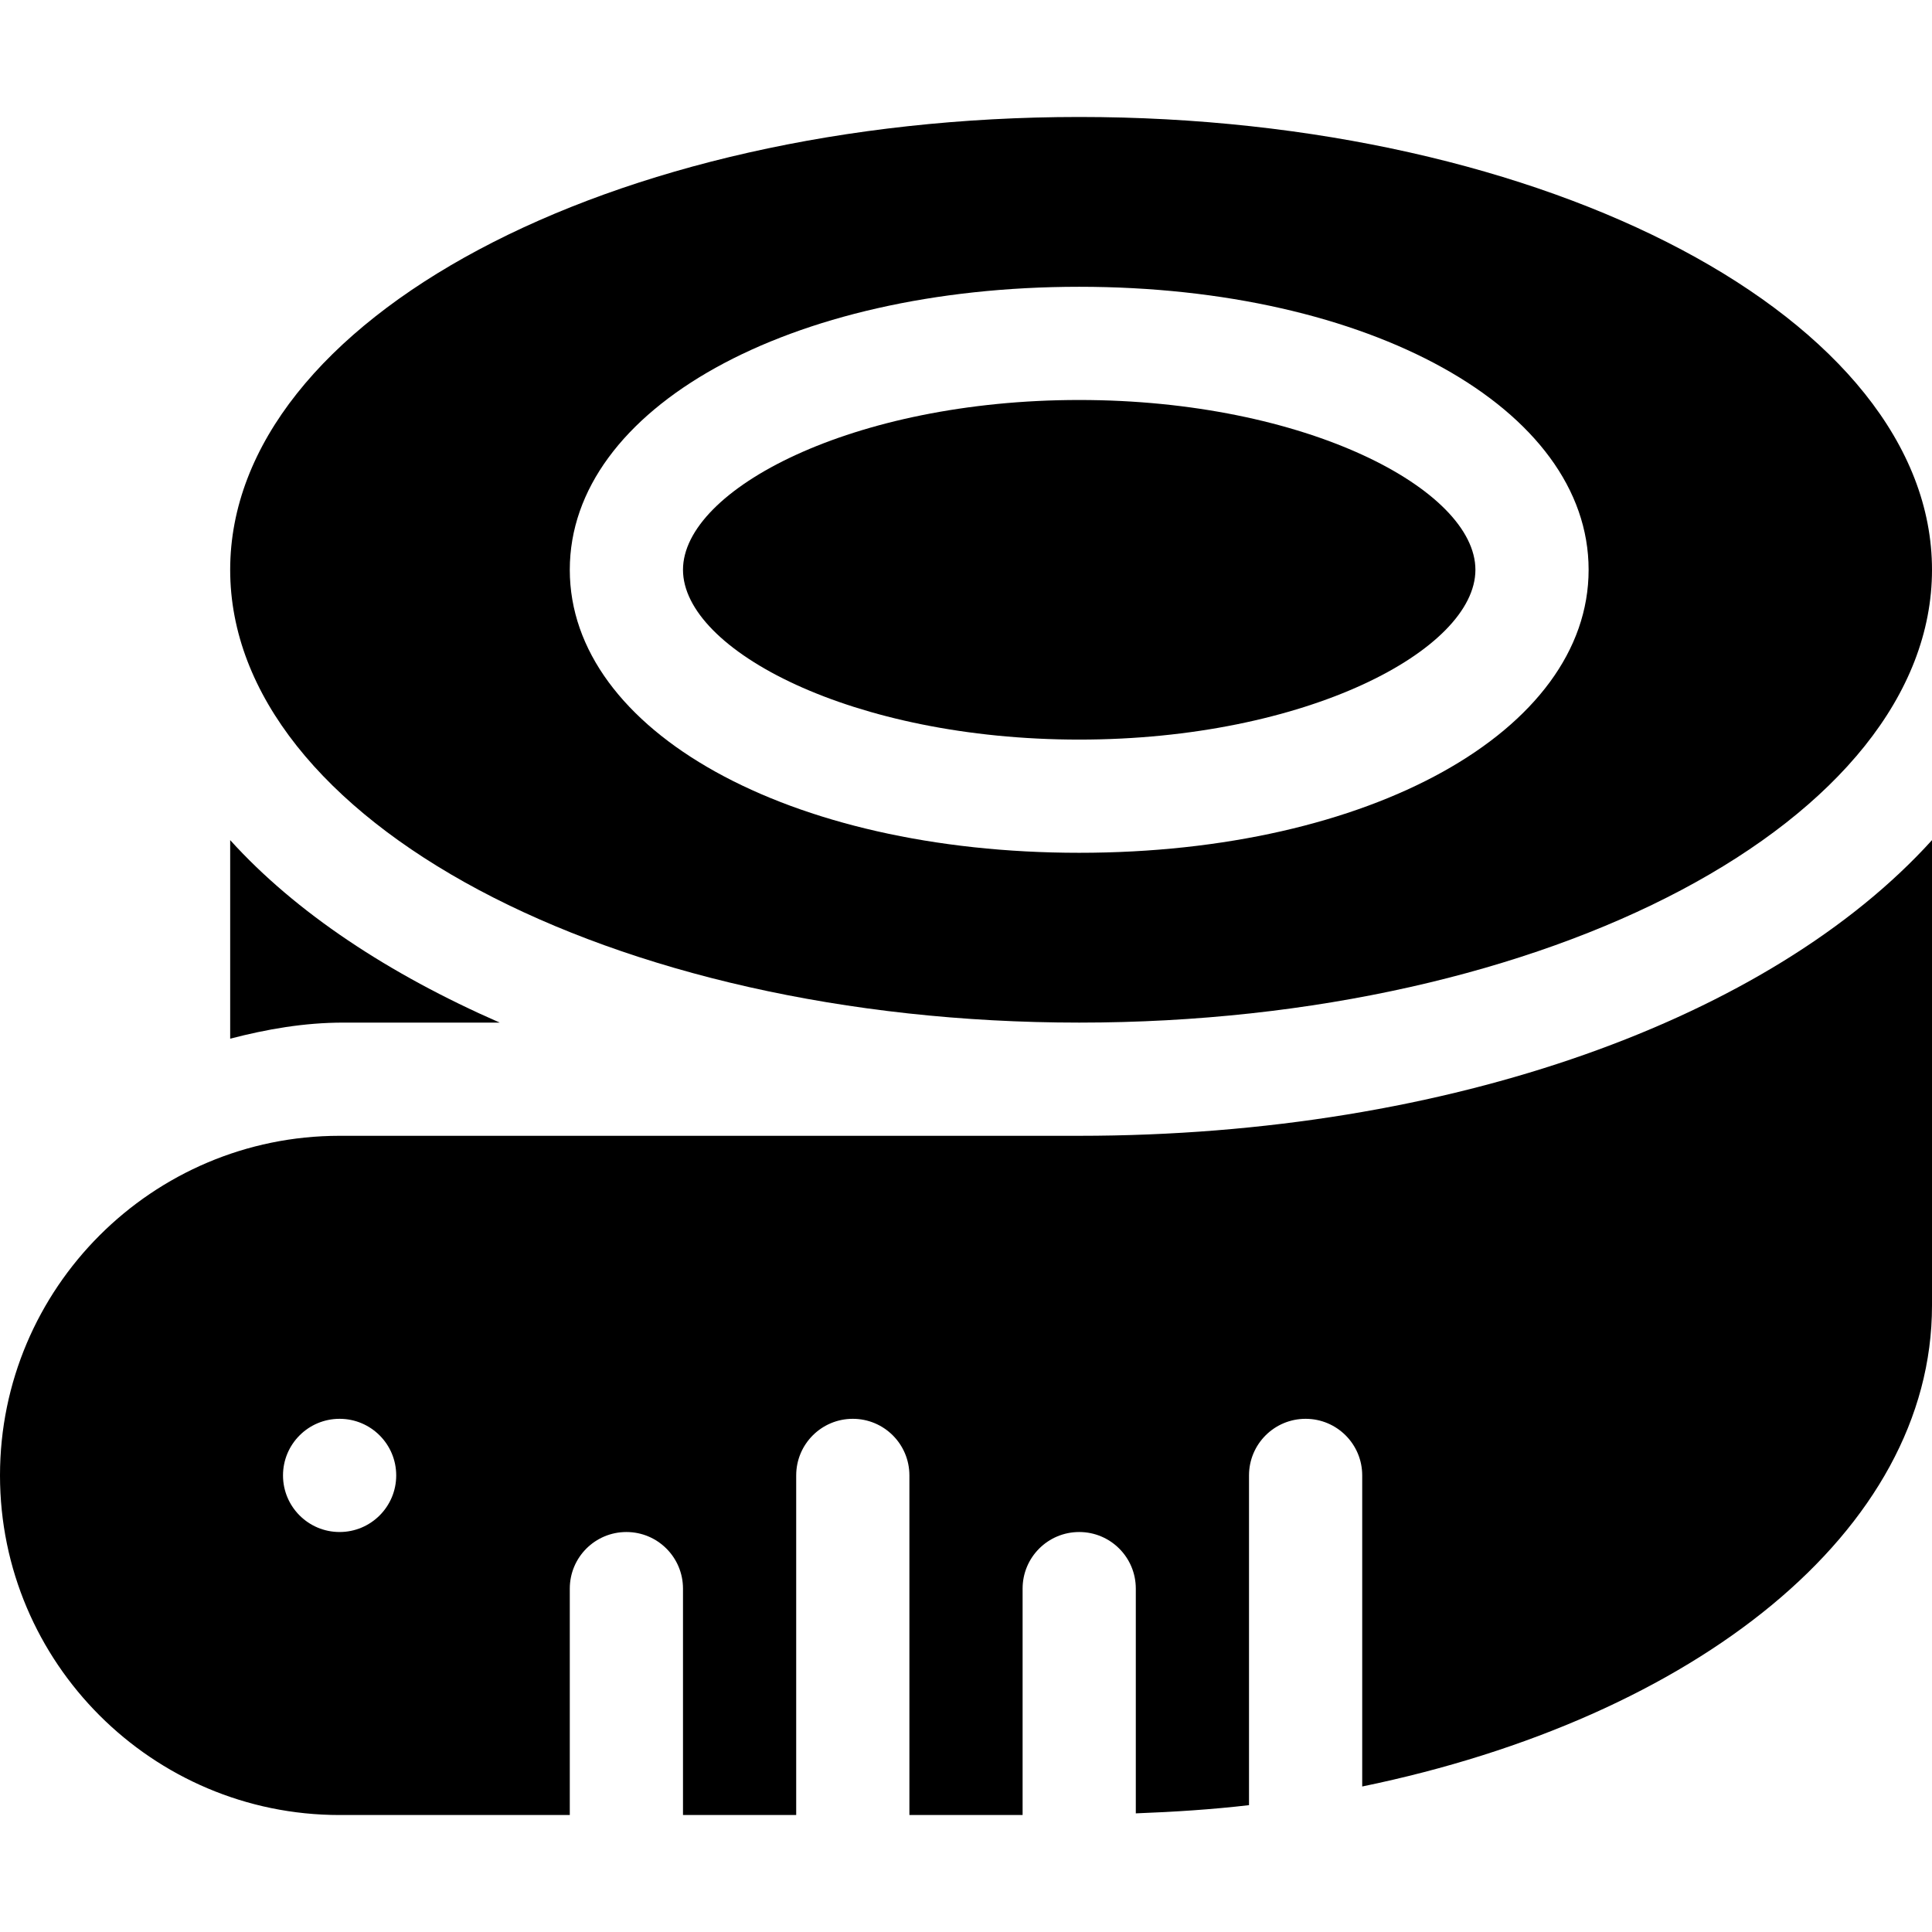
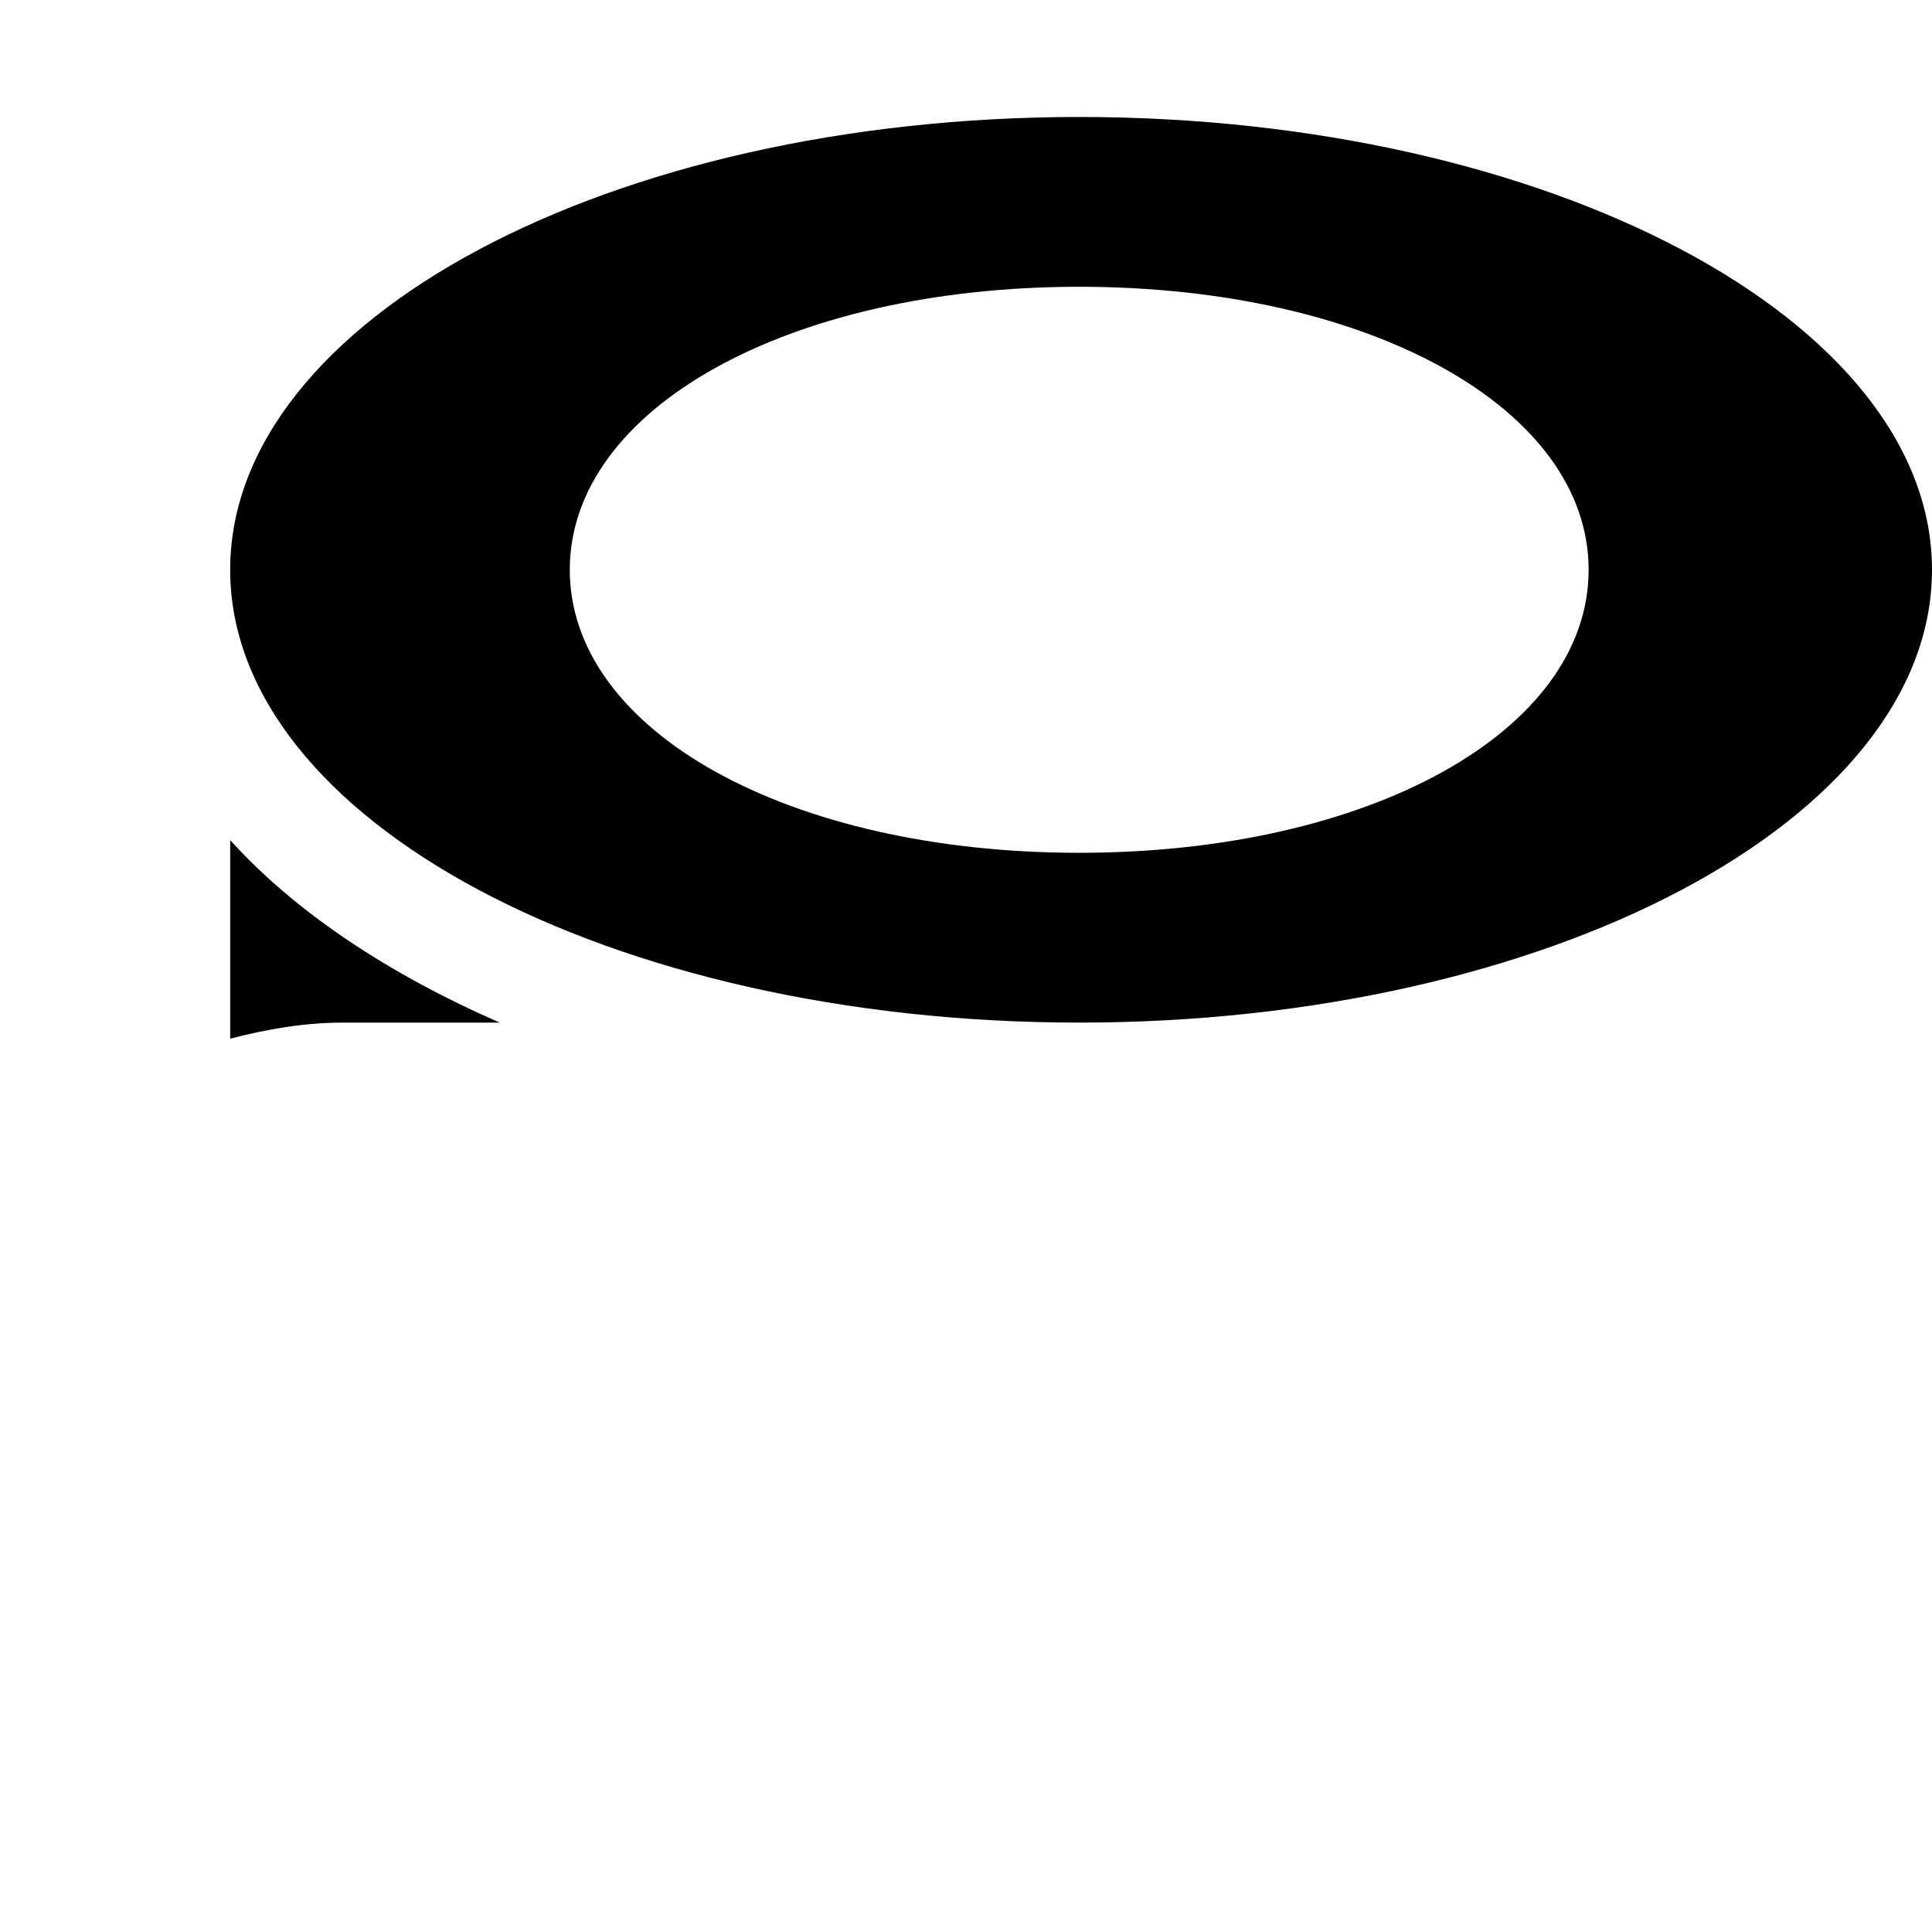
<svg xmlns="http://www.w3.org/2000/svg" version="1.1" id="Capa_1" x="0px" y="0px" viewBox="0 0 512 512" style="enable-background:new 0 0 512 512;" xml:space="preserve">
  <g>
    <g>
-       <path d="M286,106c-60.103,0-105,23.76-105,45s44.897,45,105,45c60.103,0,105-23.76,105-45S346.103,106,286,106z" />
-     </g>
+       </g>
  </g>
  <g>
    <g>
      <path d="M286,31C161.735,31,61,84.725,61,151s100.735,120,225,120s226-53.725,226-120S410.265,31,286,31z M286,226    c-76.963,0-135-32.241-135-75c0-42.759,58.037-75,135-75s135,32.241,135,75C421,193.759,362.963,226,286,226z" />
    </g>
  </g>
  <g>
    <g>
      <path d="M61,222.64v52.621C70.646,272.754,80.581,271,91,271h41.424C103.041,258.13,78.384,241.846,61,222.64z" />
    </g>
  </g>
  <g>
    <g>
-       <path d="M286,301H90c-49.629,0-90,40.371-90,90c0,49.629,40.371,90,90,90h61v-60c0-8.291,6.709-15,15-15s15,6.709,15,15v60h30v-90    c0-8.291,6.709-15,15-15s15,6.709,15,15v90h30v-60c0-8.291,6.709-15,15-15c8.291,0,15,6.709,15,15v59.559    c10.197-0.386,20.253-1.033,30-2.175V391c0-8.291,6.709-15,15-15c8.291,0,15,6.709,15,15v82.438    C449.162,455.272,512,405.826,512,346V222.64C469.43,269.665,384.599,301,286,301z M90,406c-8.284,0-15-6.716-15-15    s6.716-15,15-15s15,6.716,15,15S98.284,406,90,406z" />
-     </g>
+       </g>
  </g>
  <g>
</g>
  <g>
</g>
  <g>
</g>
  <g>
</g>
  <g>
</g>
  <g>
</g>
  <g>
</g>
  <g>
</g>
  <g>
</g>
  <g>
</g>
  <g>
</g>
  <g>
</g>
  <g>
</g>
  <g>
</g>
  <g>
</g>
</svg>